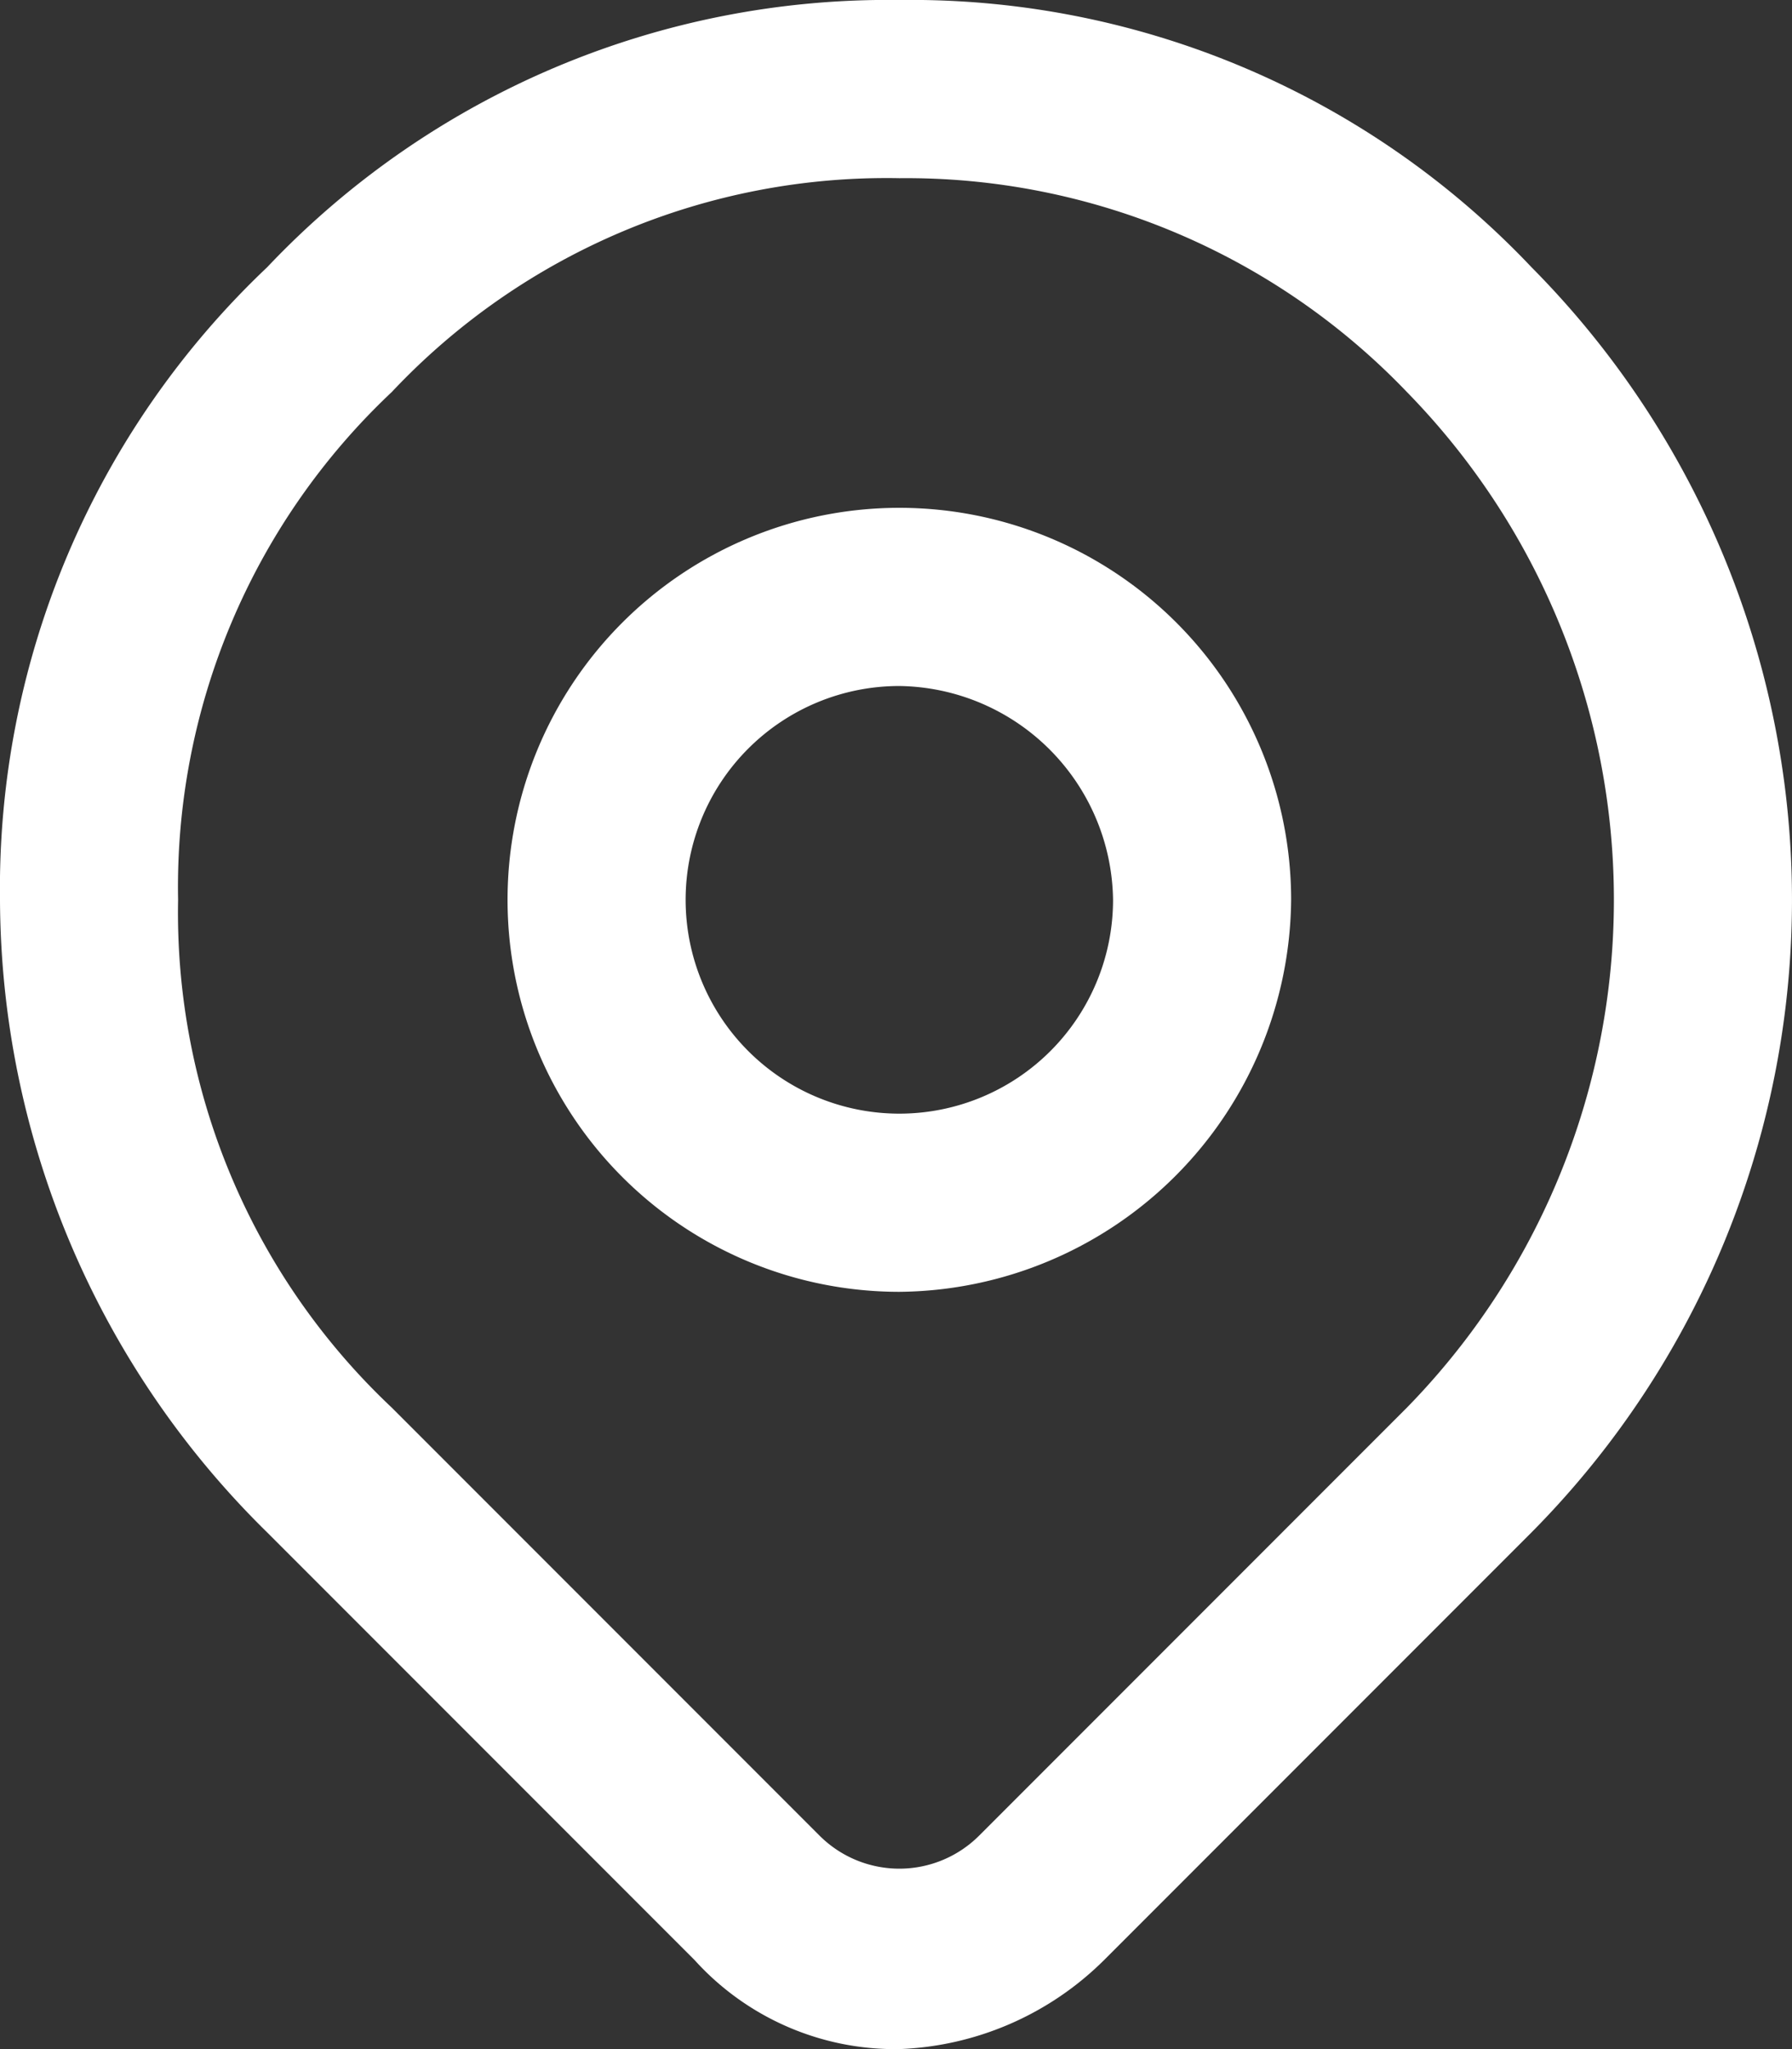
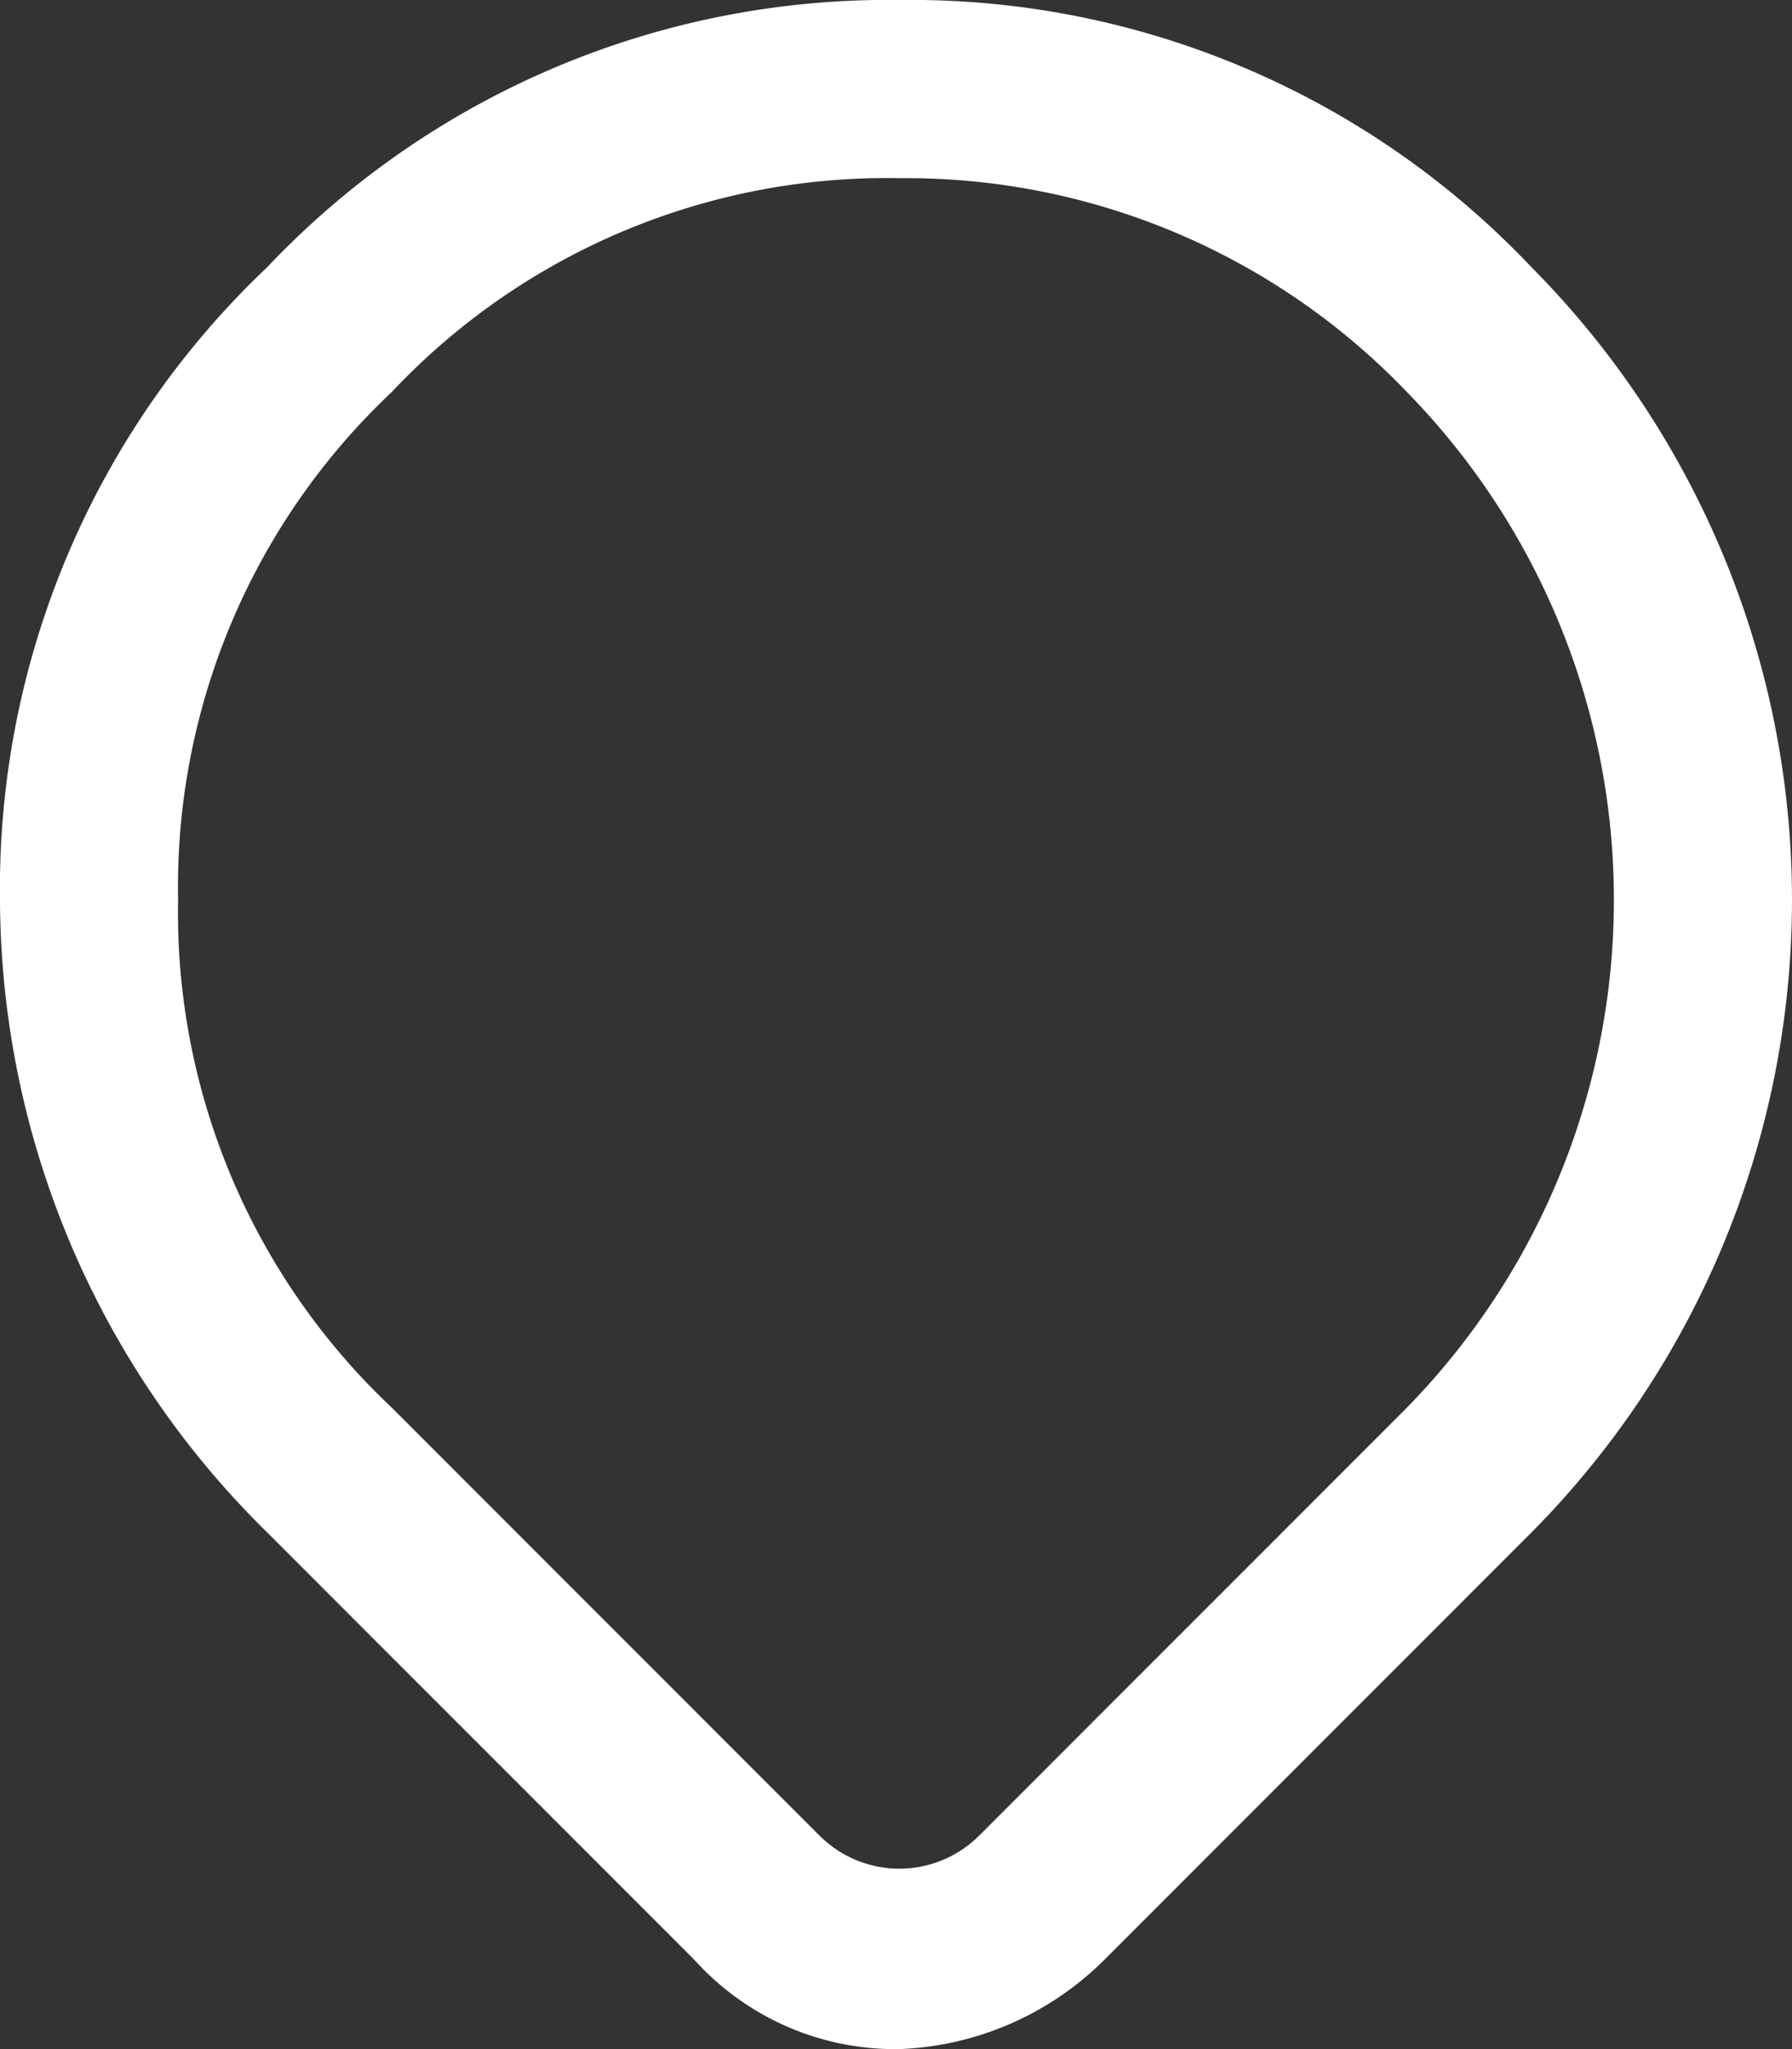
<svg xmlns="http://www.w3.org/2000/svg" height="23" viewBox="0 0 20.125 23" width="20.125">
  <rect x="0" y="0" width="20.125" height="23" fill="#333333" stroke="none" />
  <g fill="#fff">
-     <path d="m10.1 14.5a4.4 4.4 0 1 1 4.4-4.4 4.439 4.439 0 0 1 -4.4 4.4zm0-6.8a2.4 2.4 0 1 0 2.4 2.4 2.433 2.433 0 0 0 -2.4-2.4z" />
    <path d="m10.1 23a3.038 3.038 0 0 1 -2.3-1l-4.8-4.8a9.993 9.993 0 0 1 -3-7.1 9.6 9.6 0 0 1 3-7.1 9.6 9.6 0 0 1 7.1-3 9.6 9.6 0 0 1 7.1 3 10.08 10.08 0 0 1 0 14.2l-4.8 4.8a3.445 3.445 0 0 1 -2.3 1zm0-21a7.629 7.629 0 0 0 -5.7 2.4 7.629 7.629 0 0 0 -2.4 5.7 7.629 7.629 0 0 0 2.4 5.7l4.8 4.8a1.268 1.268 0 0 0 1.8 0l4.8-4.8a8.15 8.15 0 0 0 0-11.4 7.787 7.787 0 0 0 -5.7-2.4z" />
  </g>
</svg>